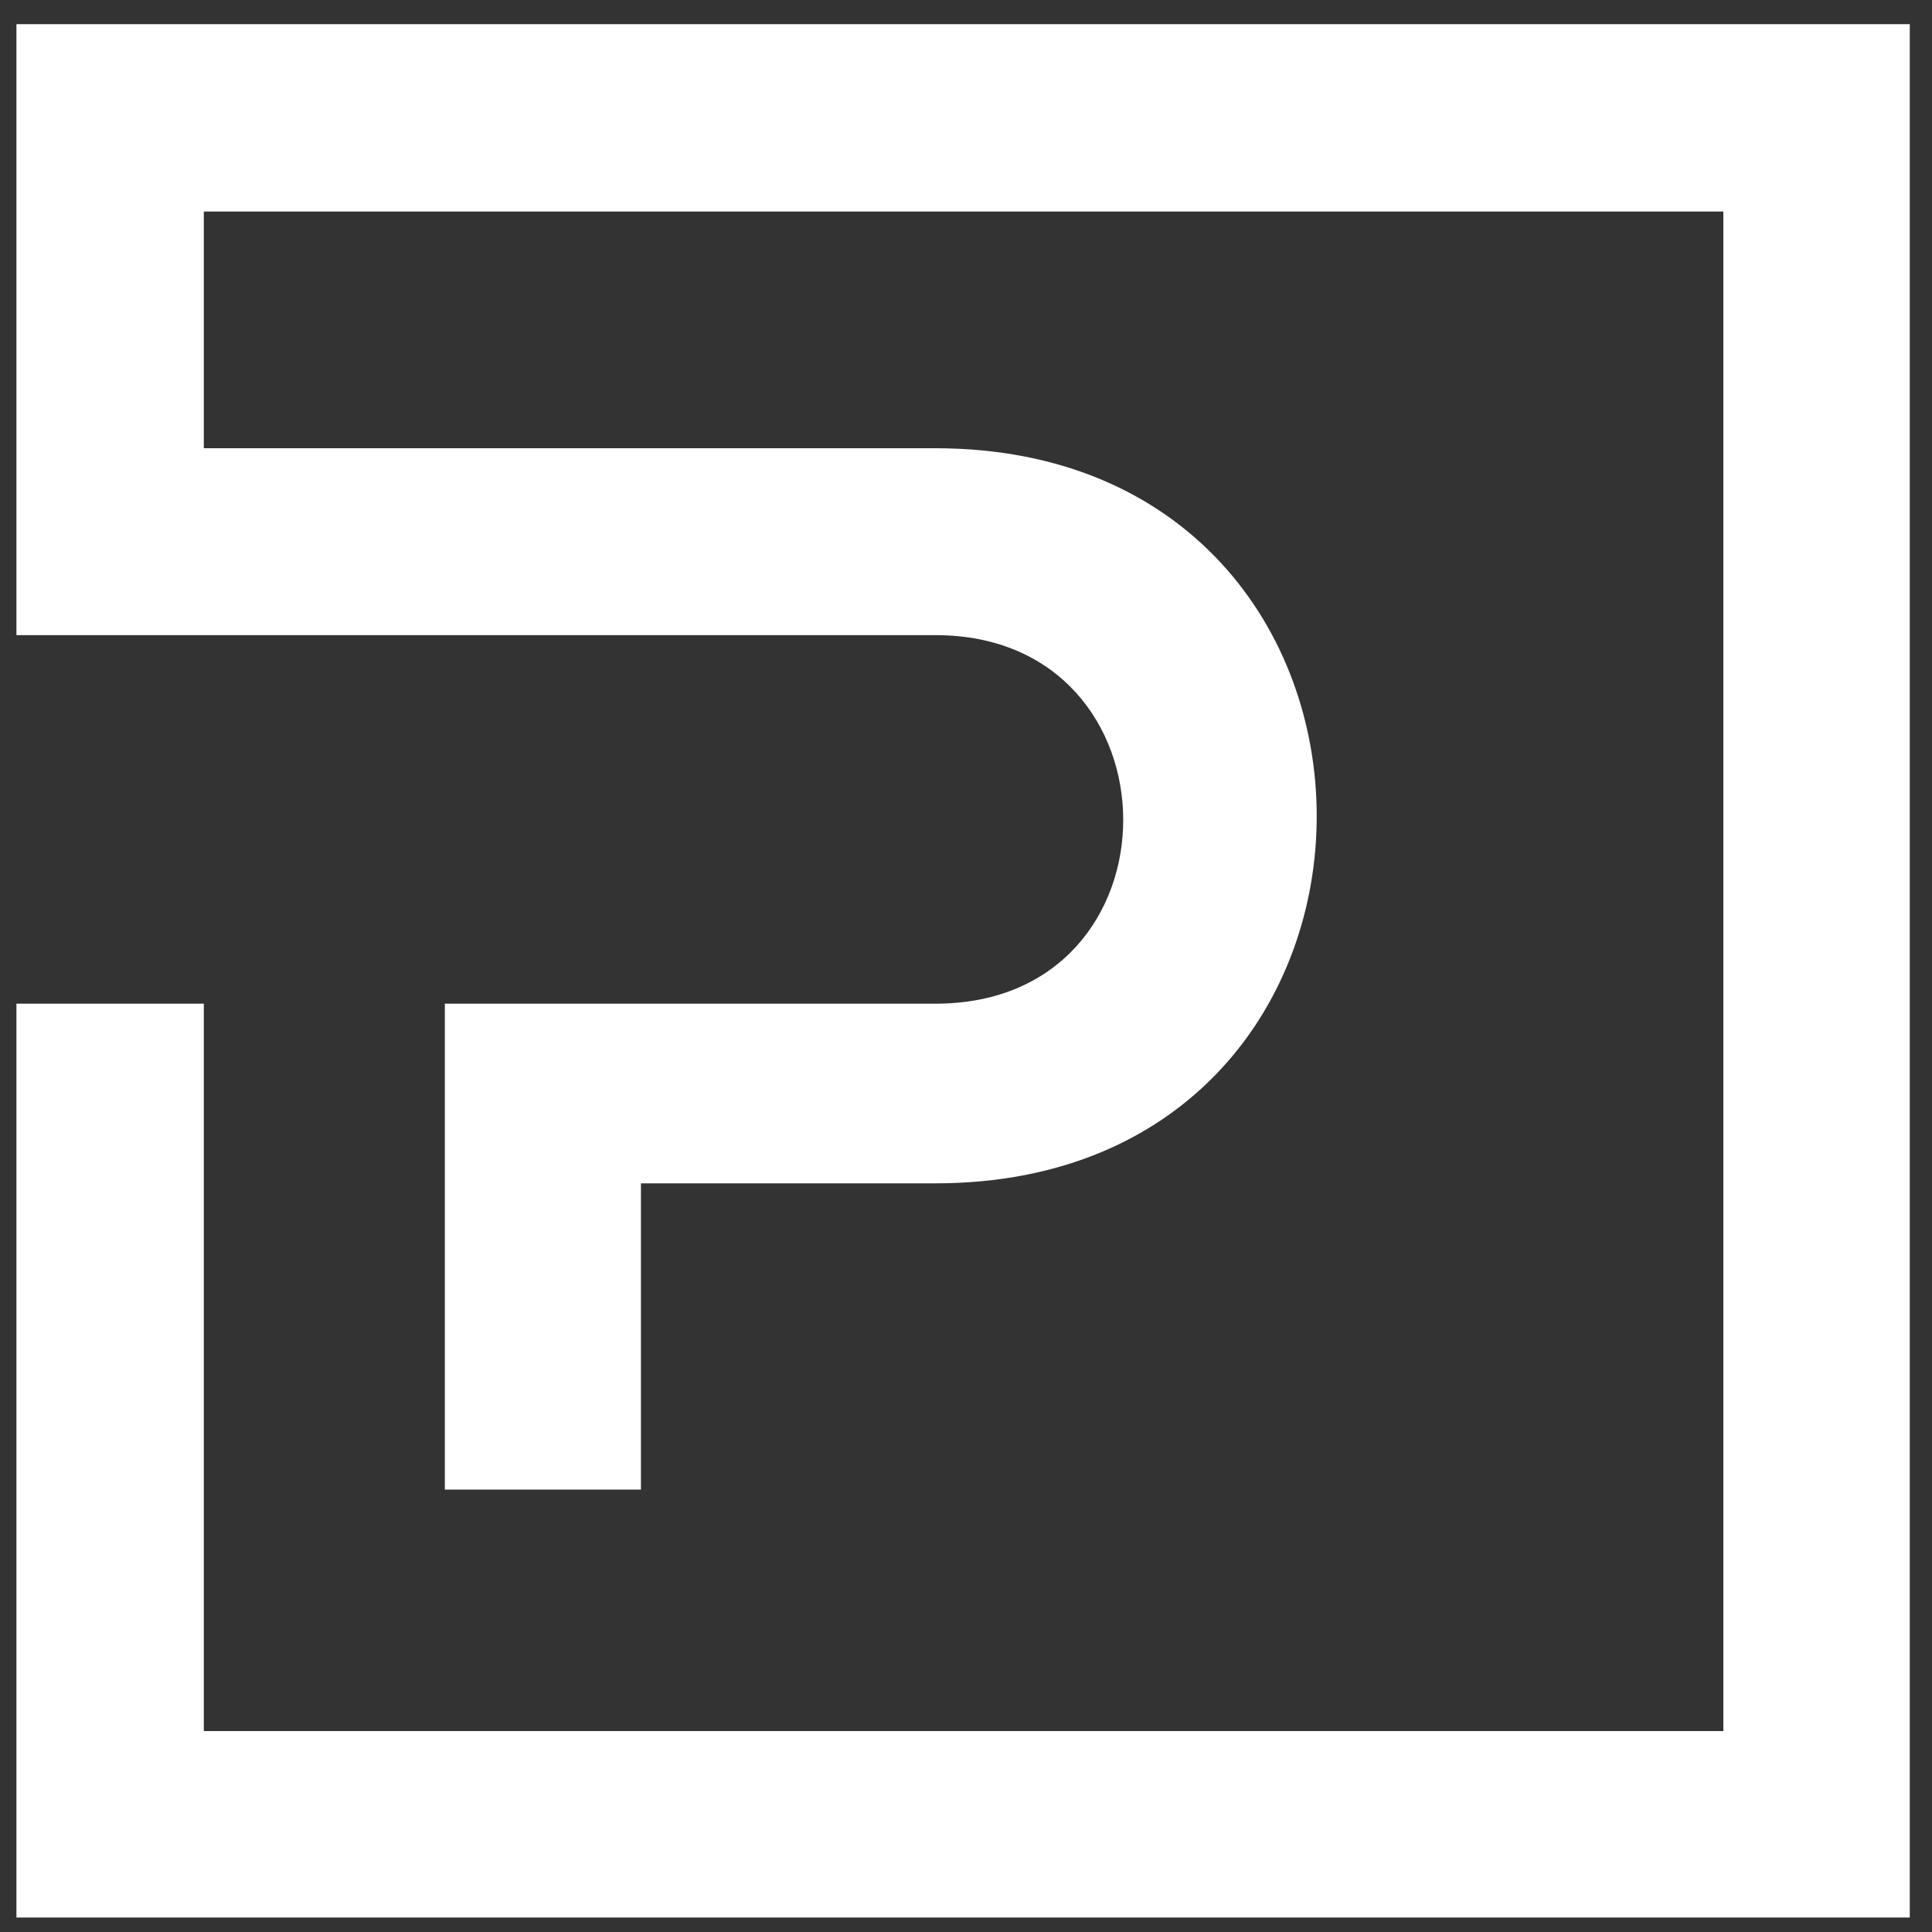
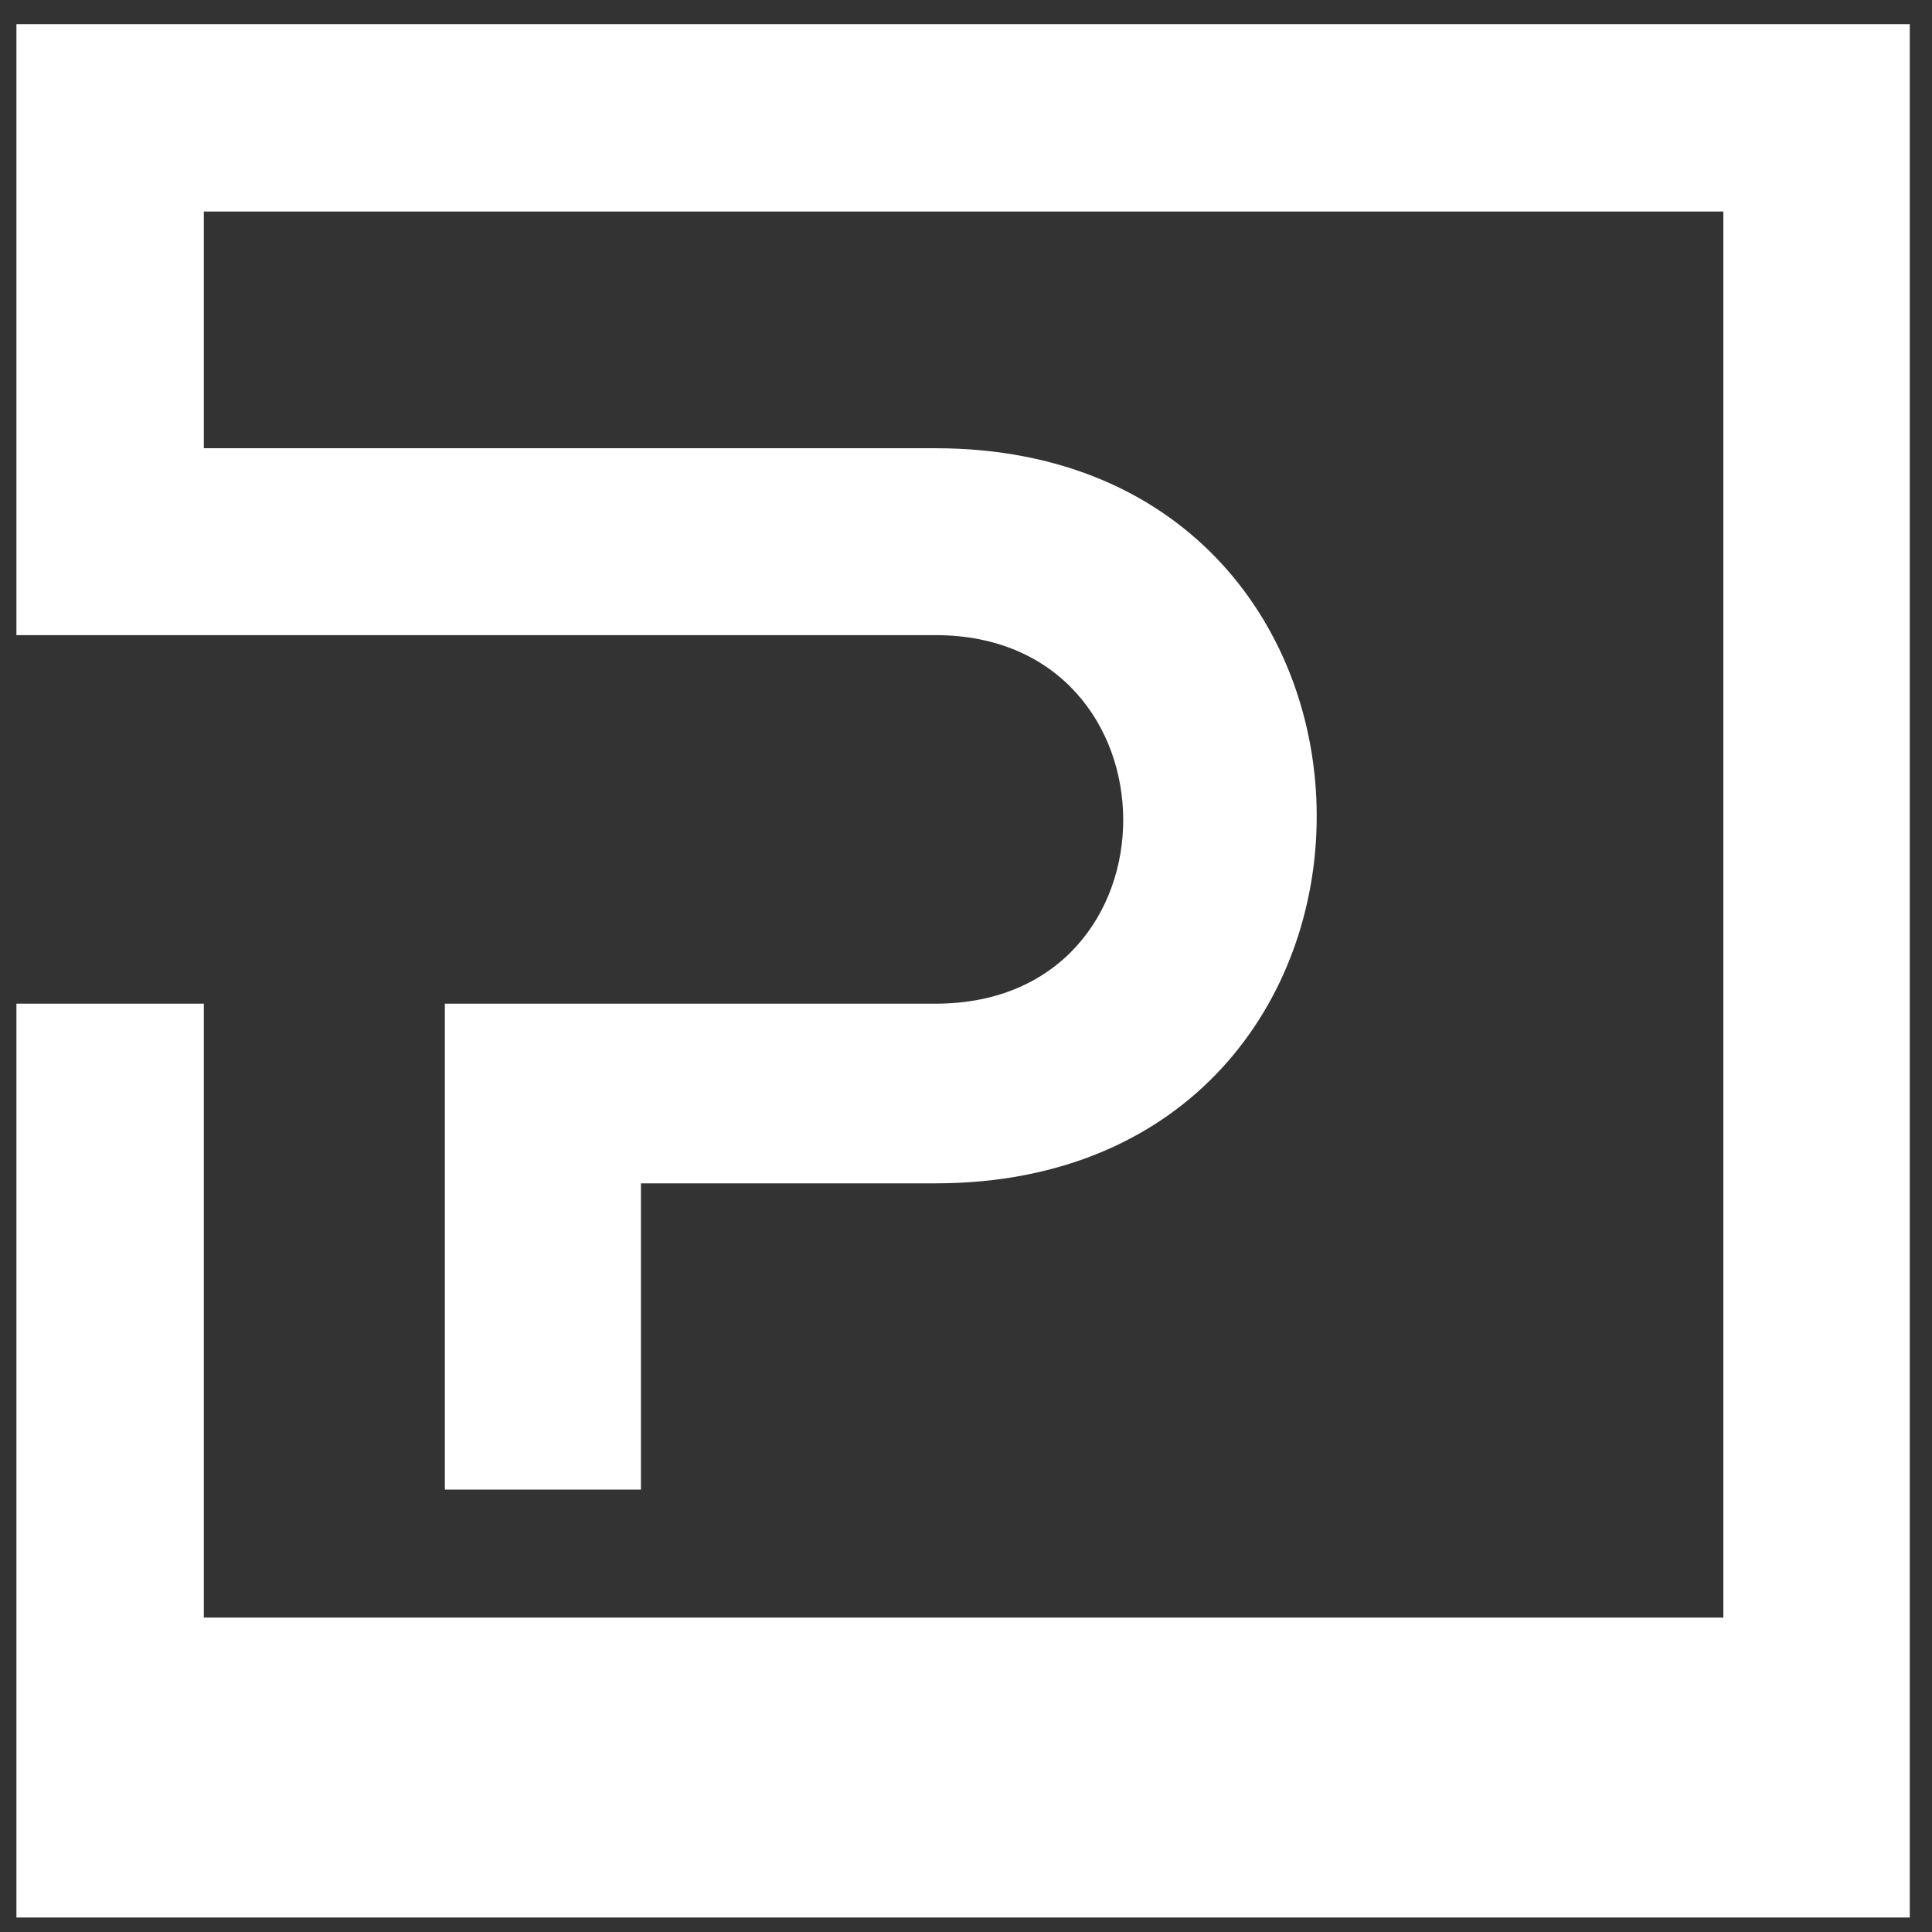
<svg xmlns="http://www.w3.org/2000/svg" height="400px" id="Layer_1" style="enable-background:new 0 0 400 400;" version="1.1" viewBox="0 0 400 400" width="400px" x="0px" y="0px">
  <rect x="0" y="0" width="400" height="400" fill="#333333" stroke="none" />
  <style type="text/css">
	.st0{fill:#FFFFFF;}
</style>
-   <path class="st0" d="M3.4,5v126.5h31.8h6.9h50h40.6h18h36.7h6.3c51.6,0,52,76.3,0,76.3h-42.9h-18H92.1v100.6h40.6V245h60.9  c105.5,0,105.2-152.2,0-152.2c-2.1,0-4.2,0-6.3,0v0H42.2v-49h314.6v291.1v23.5H42.2V207.8H3.4V397h353.3h8h30.7V5H3.4z" />
+   <path class="st0" d="M3.4,5v126.5h31.8h6.9h50h40.6h18h36.7h6.3c51.6,0,52,76.3,0,76.3h-42.9h-18H92.1v100.6h40.6V245h60.9  c105.5,0,105.2-152.2,0-152.2c-2.1,0-4.2,0-6.3,0v0H42.2v-49h314.6v291.1H42.2V207.8H3.4V397h353.3h8h30.7V5H3.4z" />
</svg>